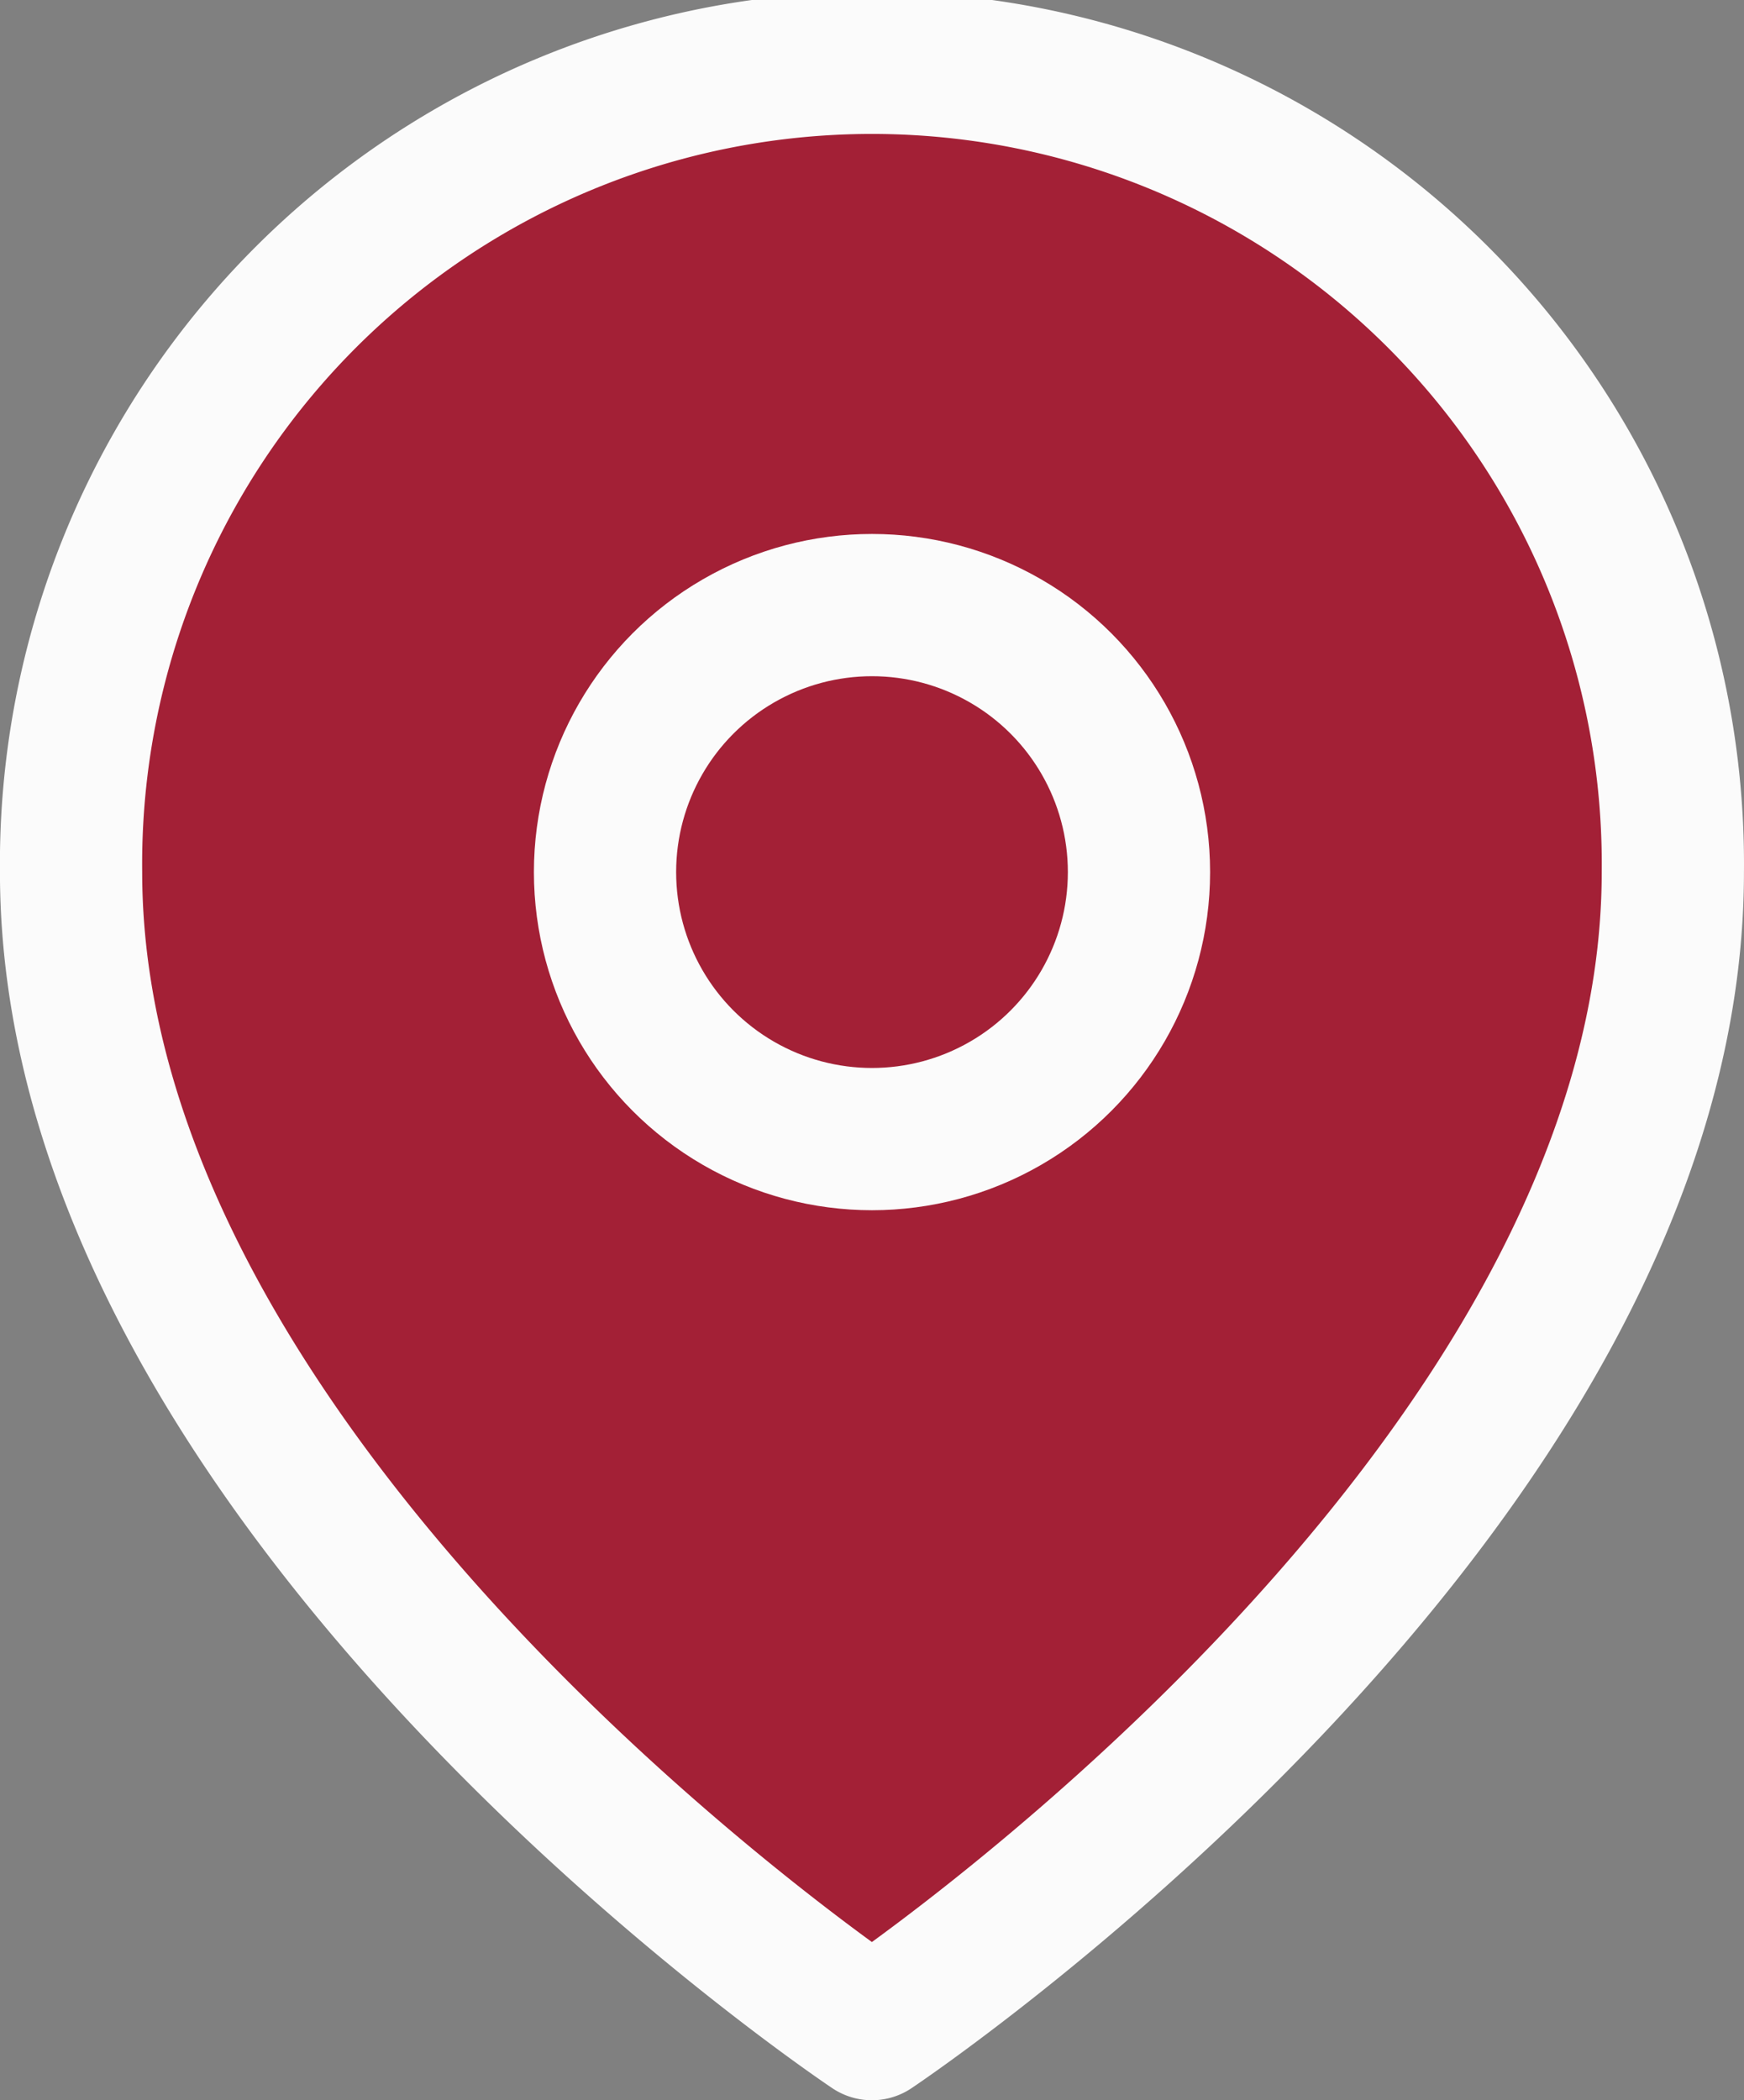
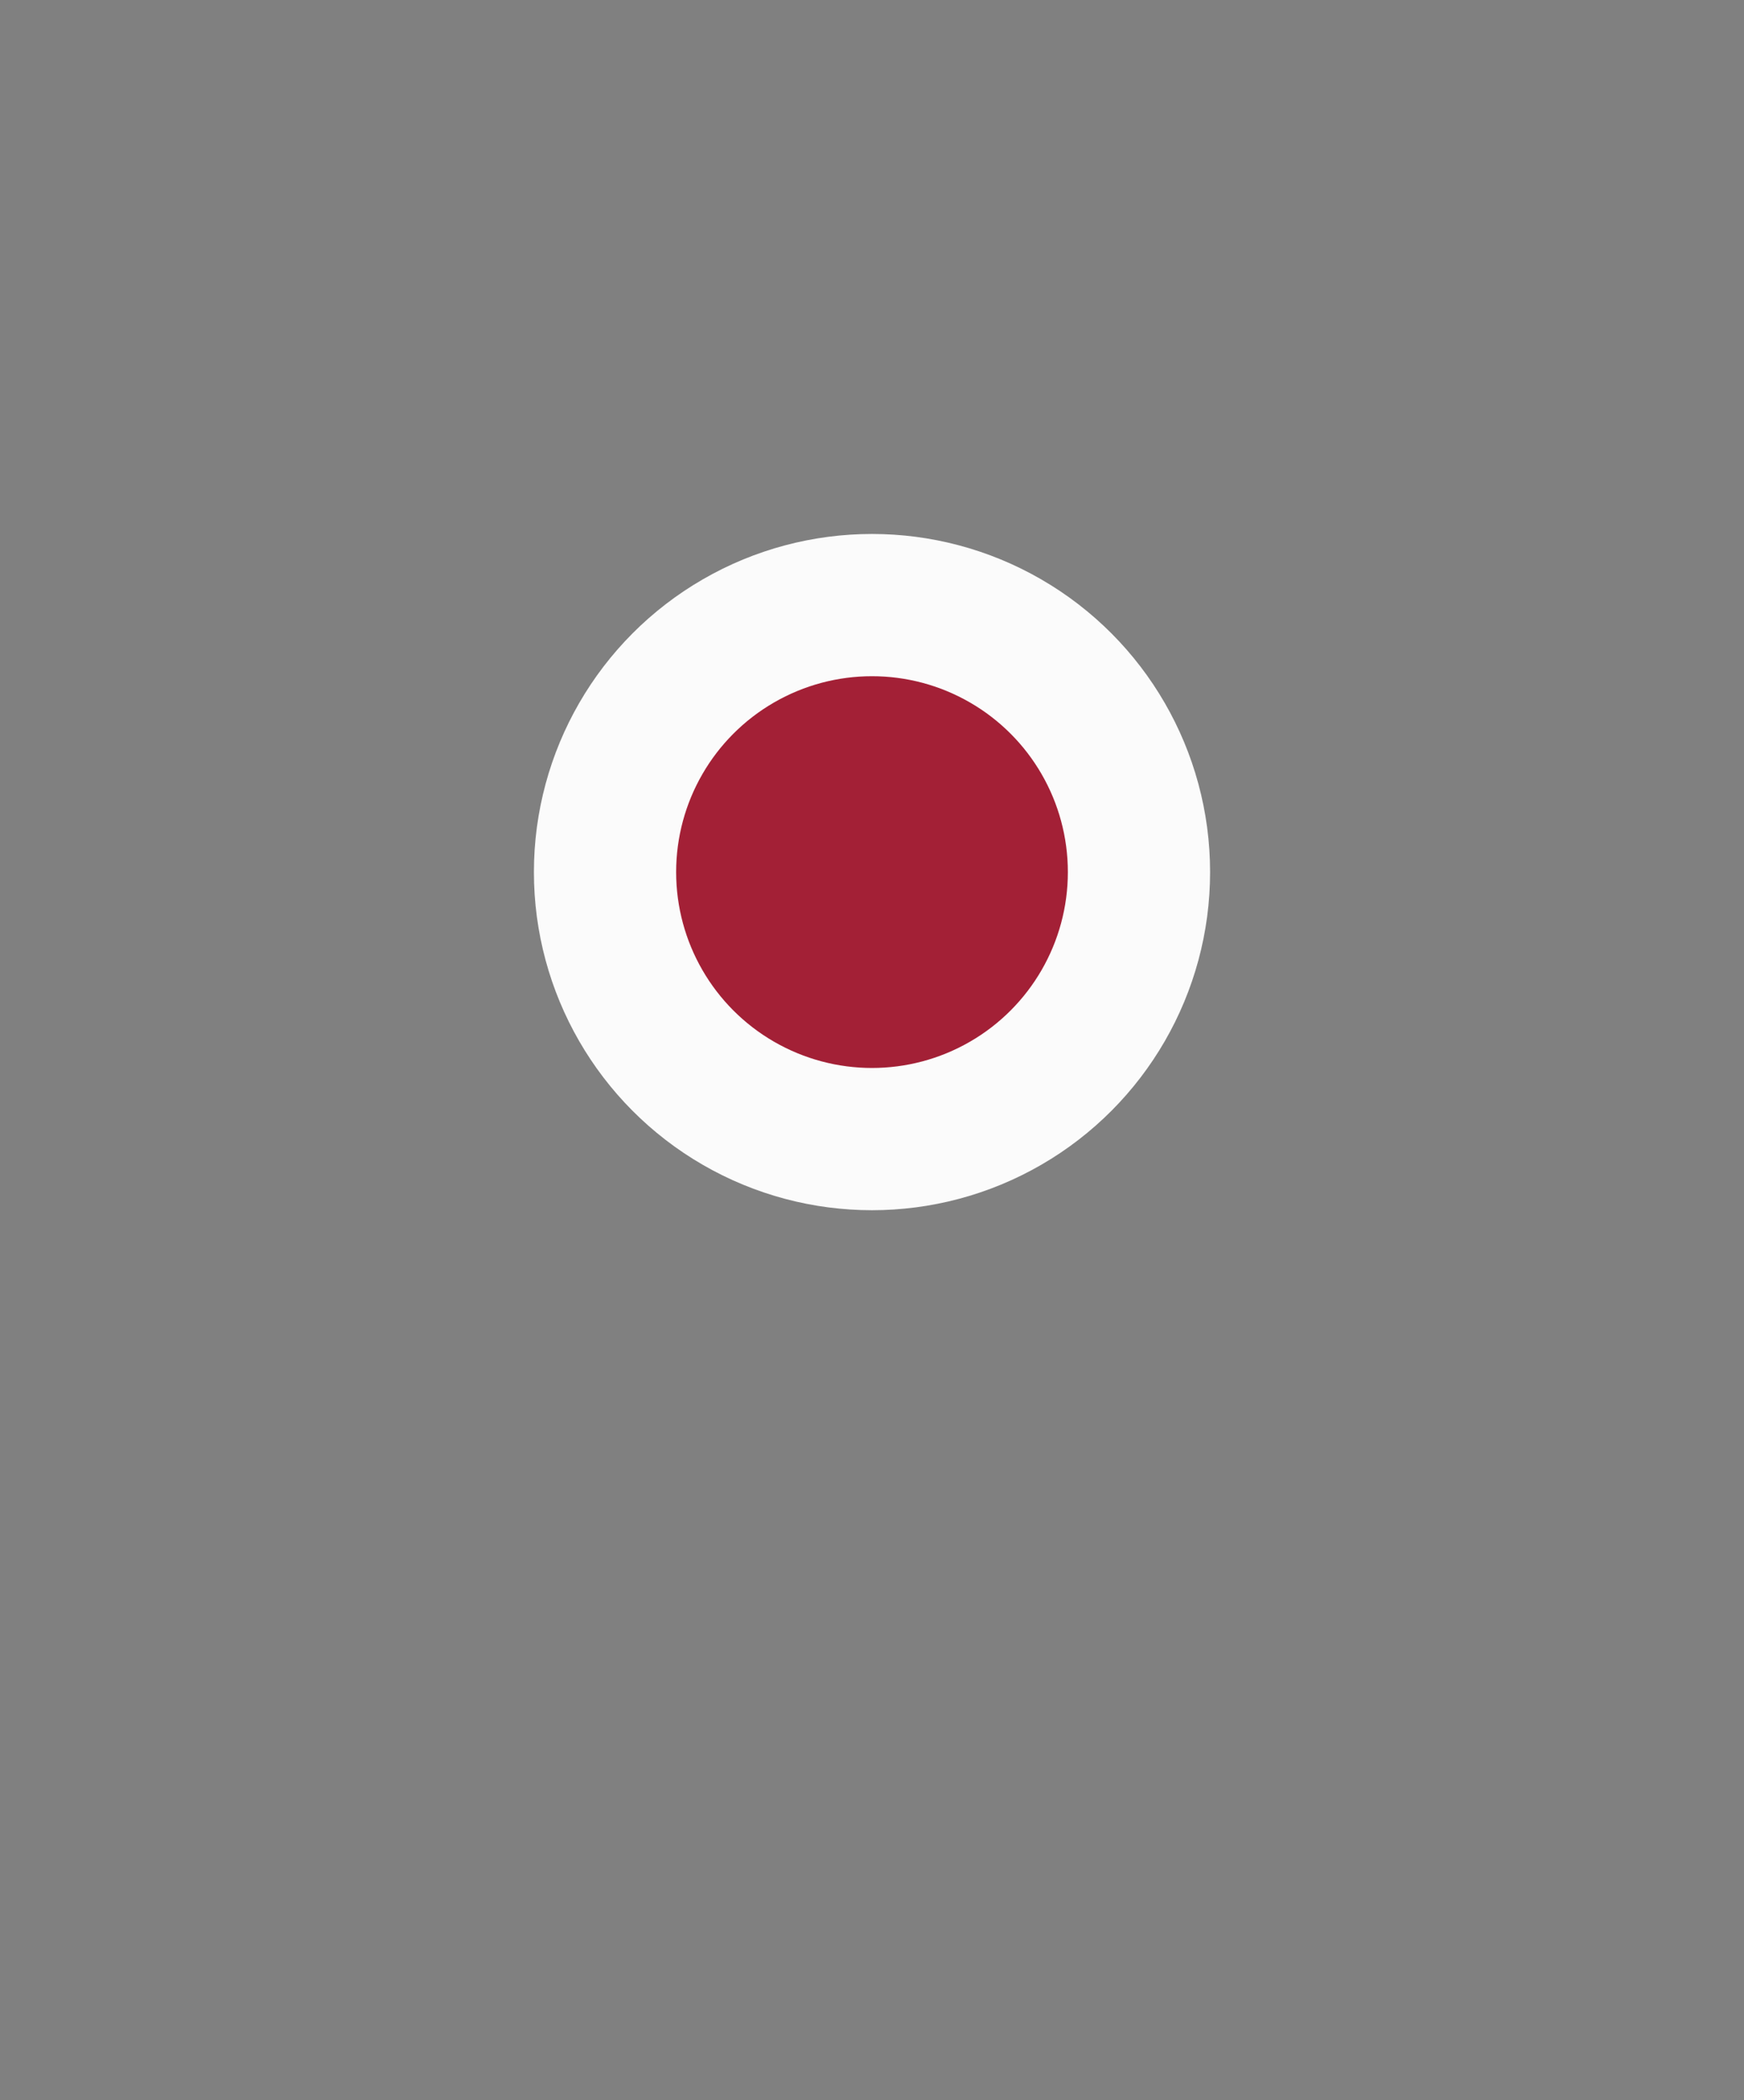
<svg xmlns="http://www.w3.org/2000/svg" width="20.44" height="24.613" viewBox="0 0 20.44 24.613">
  <rect x="0" y="0" width="20.44" height="24.613" fill="#808080" stroke="none" />
  <g transform="translate(0.833 0.833)">
-     <path d="M21.273,10.22c0,7.3-9.387,13.559-9.387,13.559S2.5,17.521,2.5,10.22a9.387,9.387,0,1,1,18.773,0Z" transform="translate(-2.5 -0.833)" fill="#A32036" stroke="#fbfbfb" stroke-linecap="round" stroke-linejoin="round" stroke-width="1.667" />
    <circle cx="3.129" cy="3.129" r="3.129" transform="translate(6.258 6.258)" fill="#A32036" stroke="#fbfbfb" stroke-linecap="round" stroke-linejoin="round" stroke-width="1.667" />
  </g>
</svg>